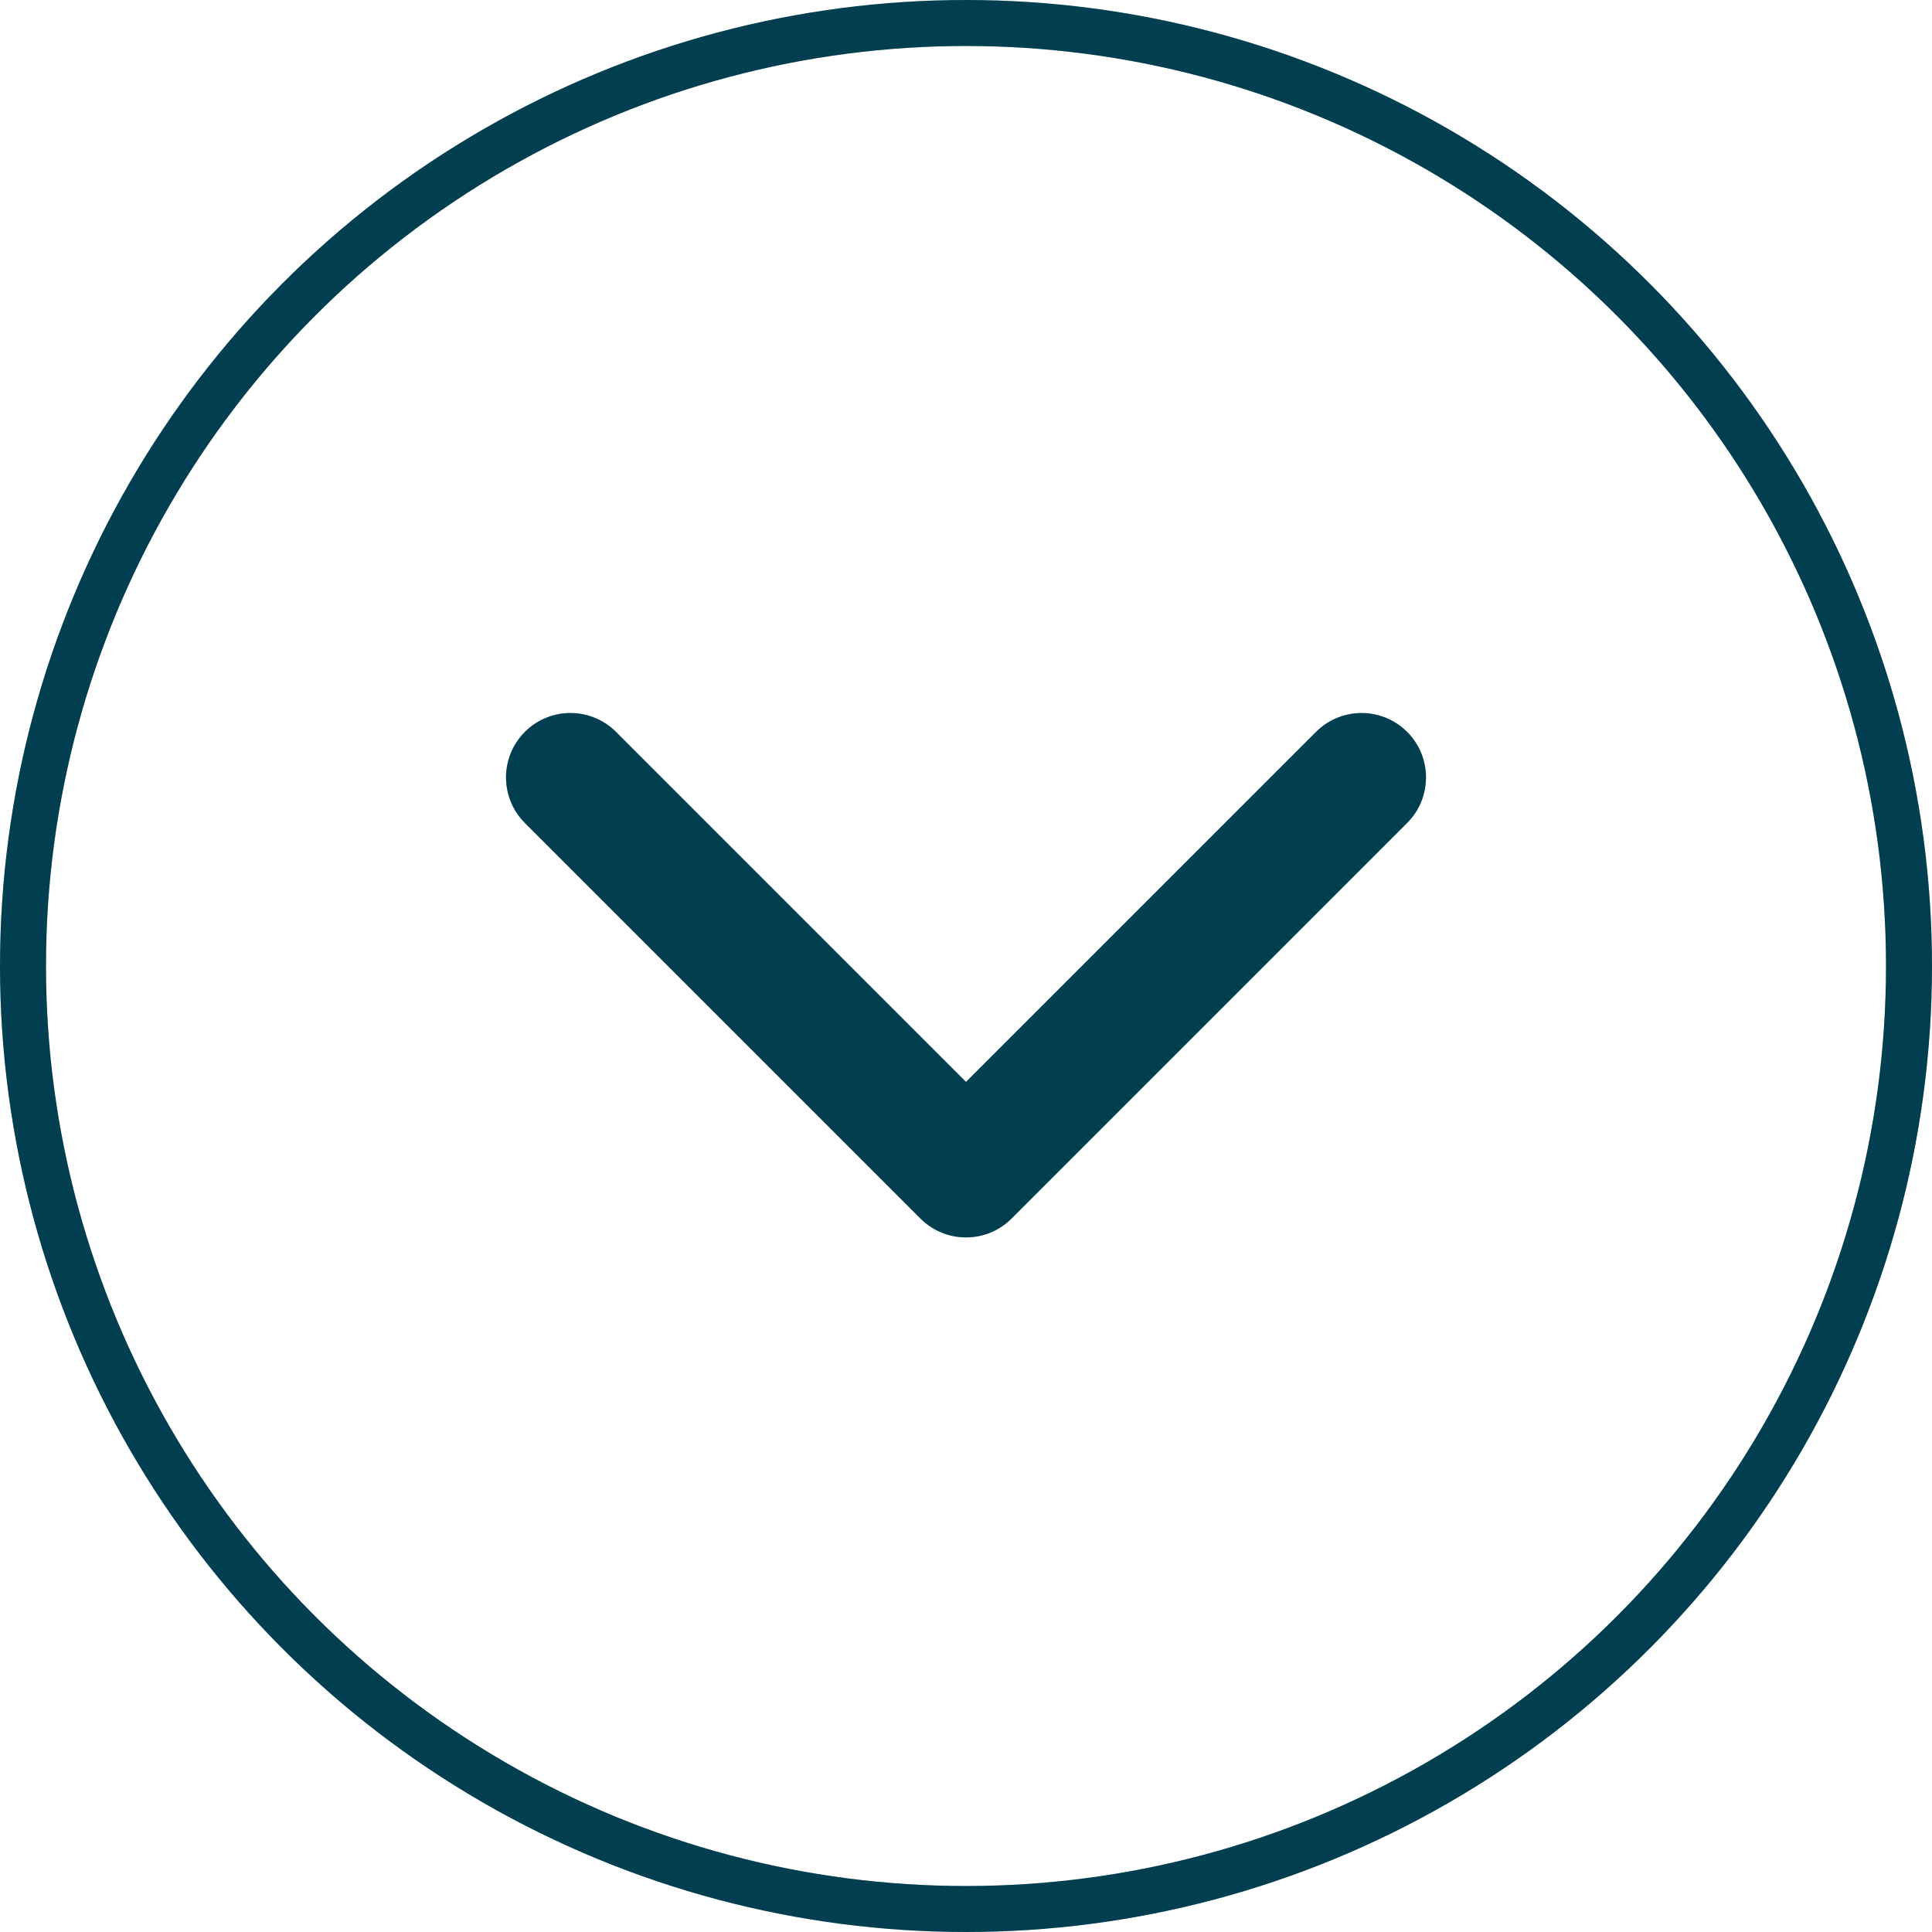
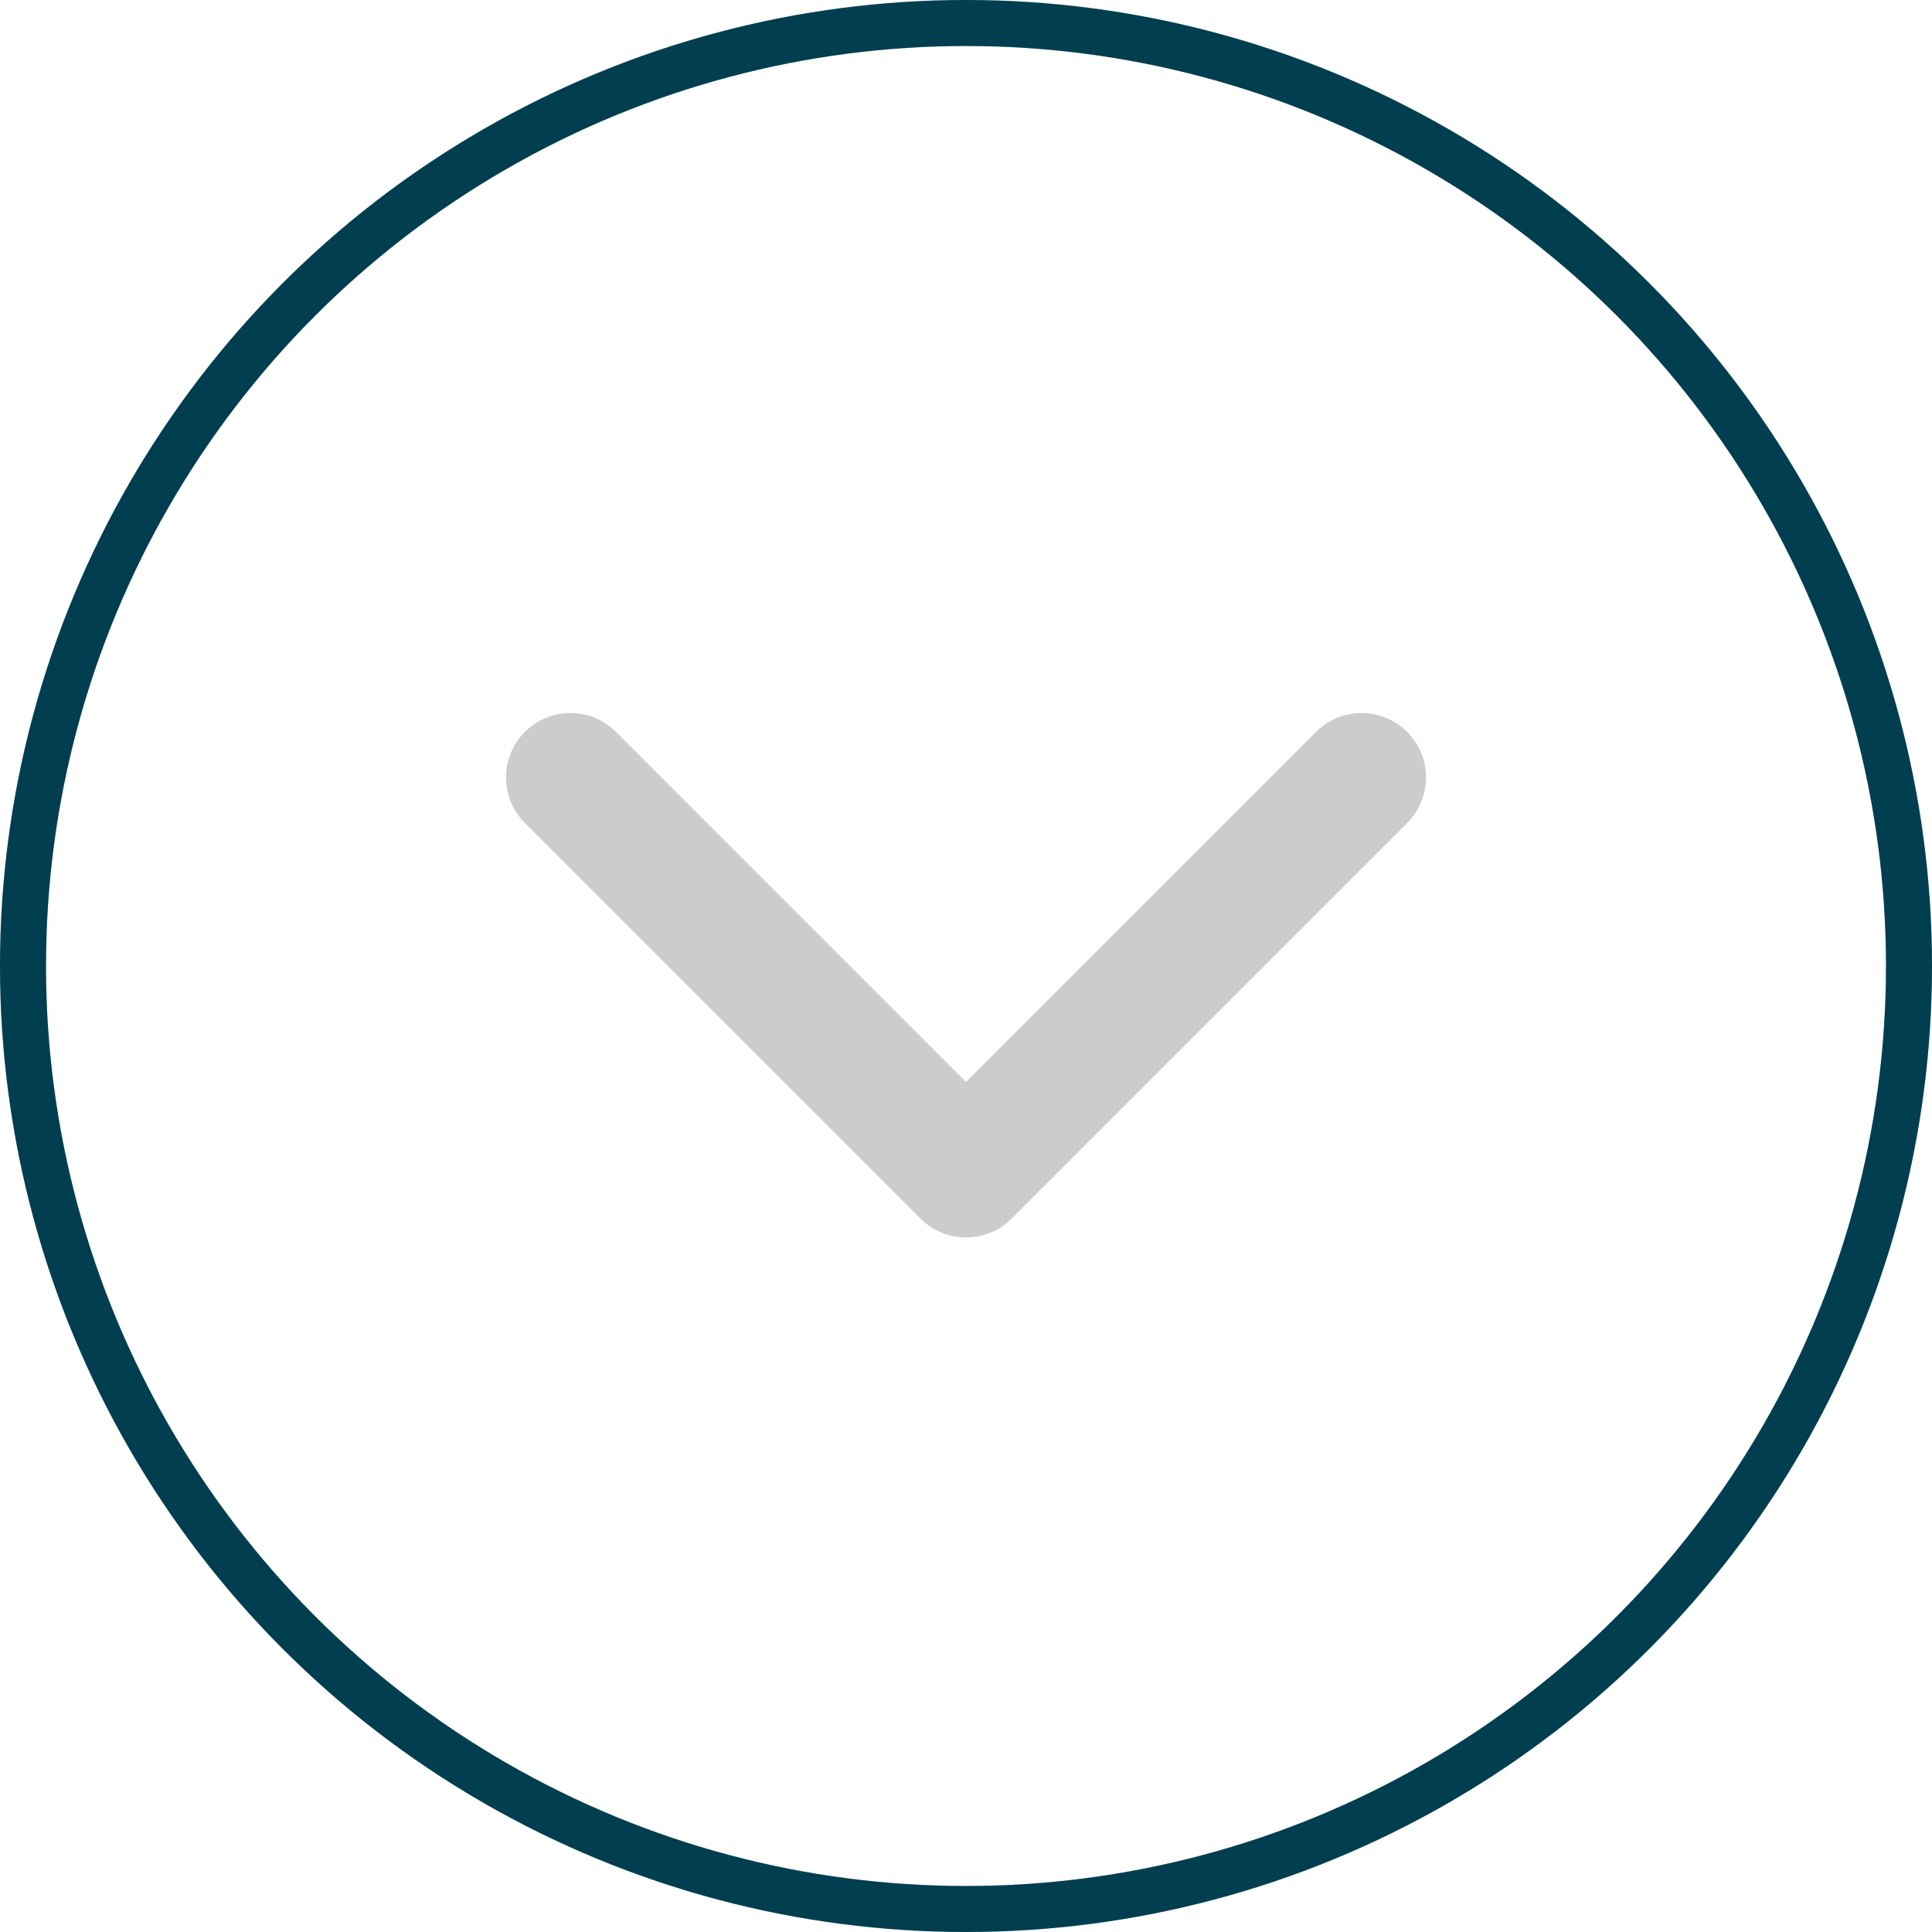
<svg xmlns="http://www.w3.org/2000/svg" width="84" height="84" viewBox="0 0 84 84" fill="none">
  <circle cx="42" cy="42" r="41" stroke="#004D64" stroke-width="2" />
  <circle cx="42" cy="42" r="41" stroke="black" stroke-opacity="0.2" stroke-width="2" />
-   <path d="M42 53.801C41.283 53.801 40.566 53.528 40.02 52.981L22.821 35.782C21.727 34.688 21.727 32.914 22.821 31.82C23.914 30.727 25.688 30.727 26.782 31.82L42 47.039L57.218 31.821C58.312 30.727 60.086 30.727 61.179 31.821C62.274 32.914 62.274 34.688 61.179 35.782L43.98 52.982C43.433 53.528 42.717 53.801 42 53.801Z" fill="#004D64" />
  <path d="M42 53.801C41.283 53.801 40.566 53.528 40.02 52.981L22.821 35.782C21.727 34.688 21.727 32.914 22.821 31.82C23.914 30.727 25.688 30.727 26.782 31.82L42 47.039L57.218 31.821C58.312 30.727 60.086 30.727 61.179 31.821C62.274 32.914 62.274 34.688 61.179 35.782L43.98 52.982C43.433 53.528 42.717 53.801 42 53.801Z" fill="black" fill-opacity="0.2" />
</svg>